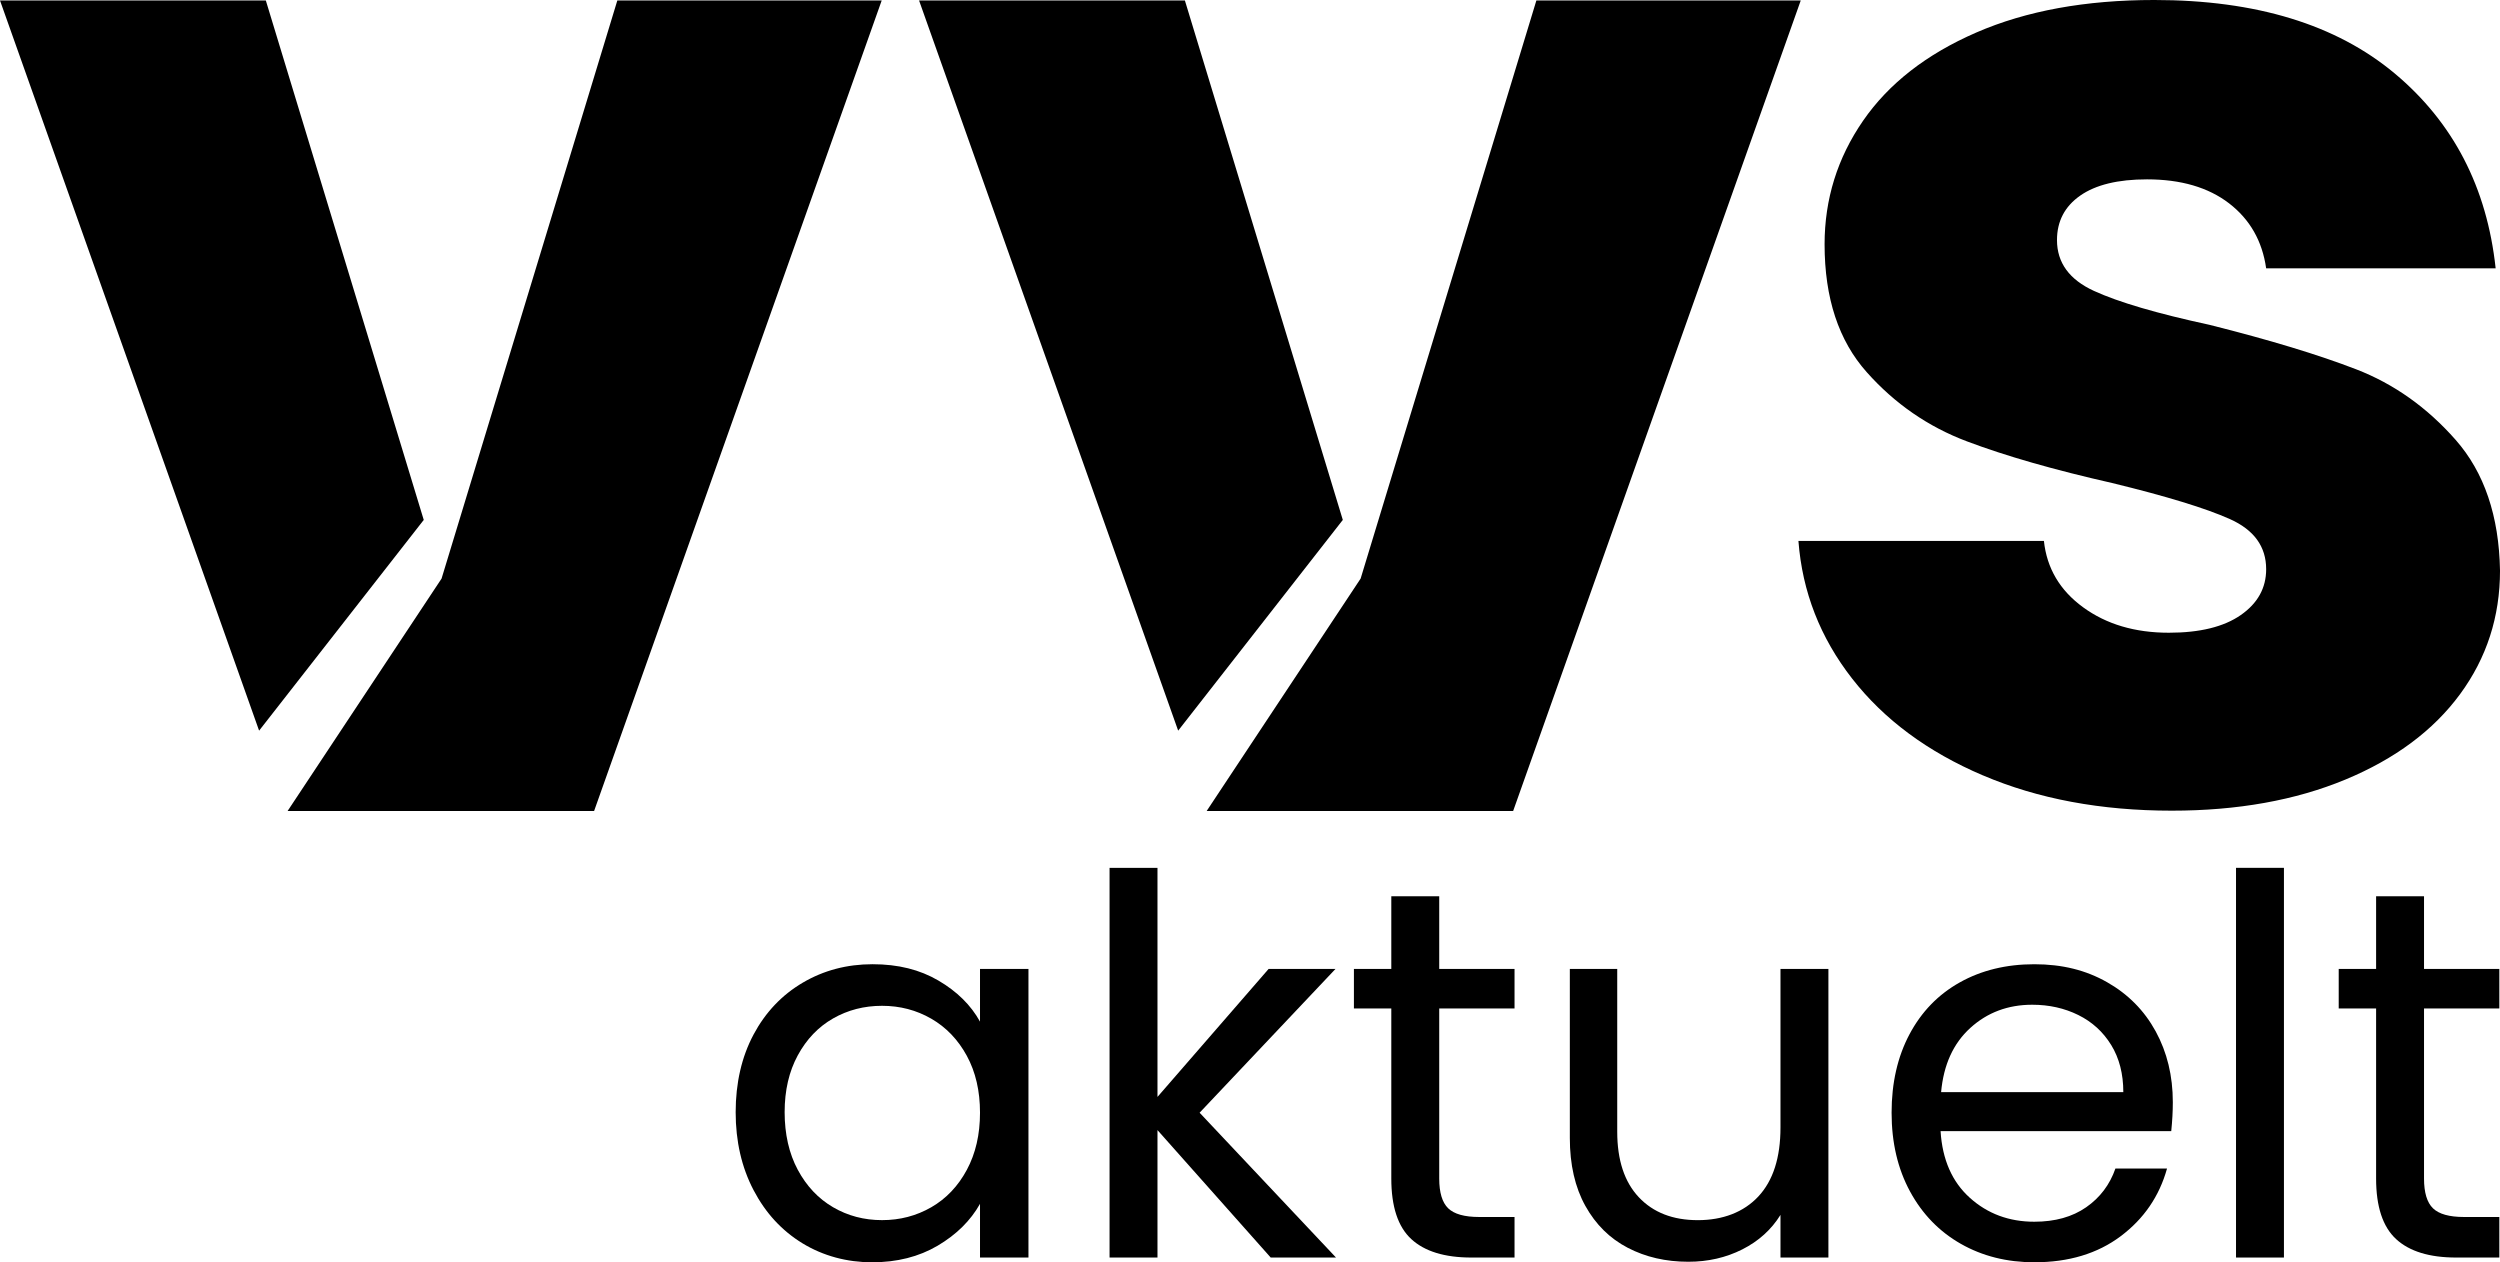
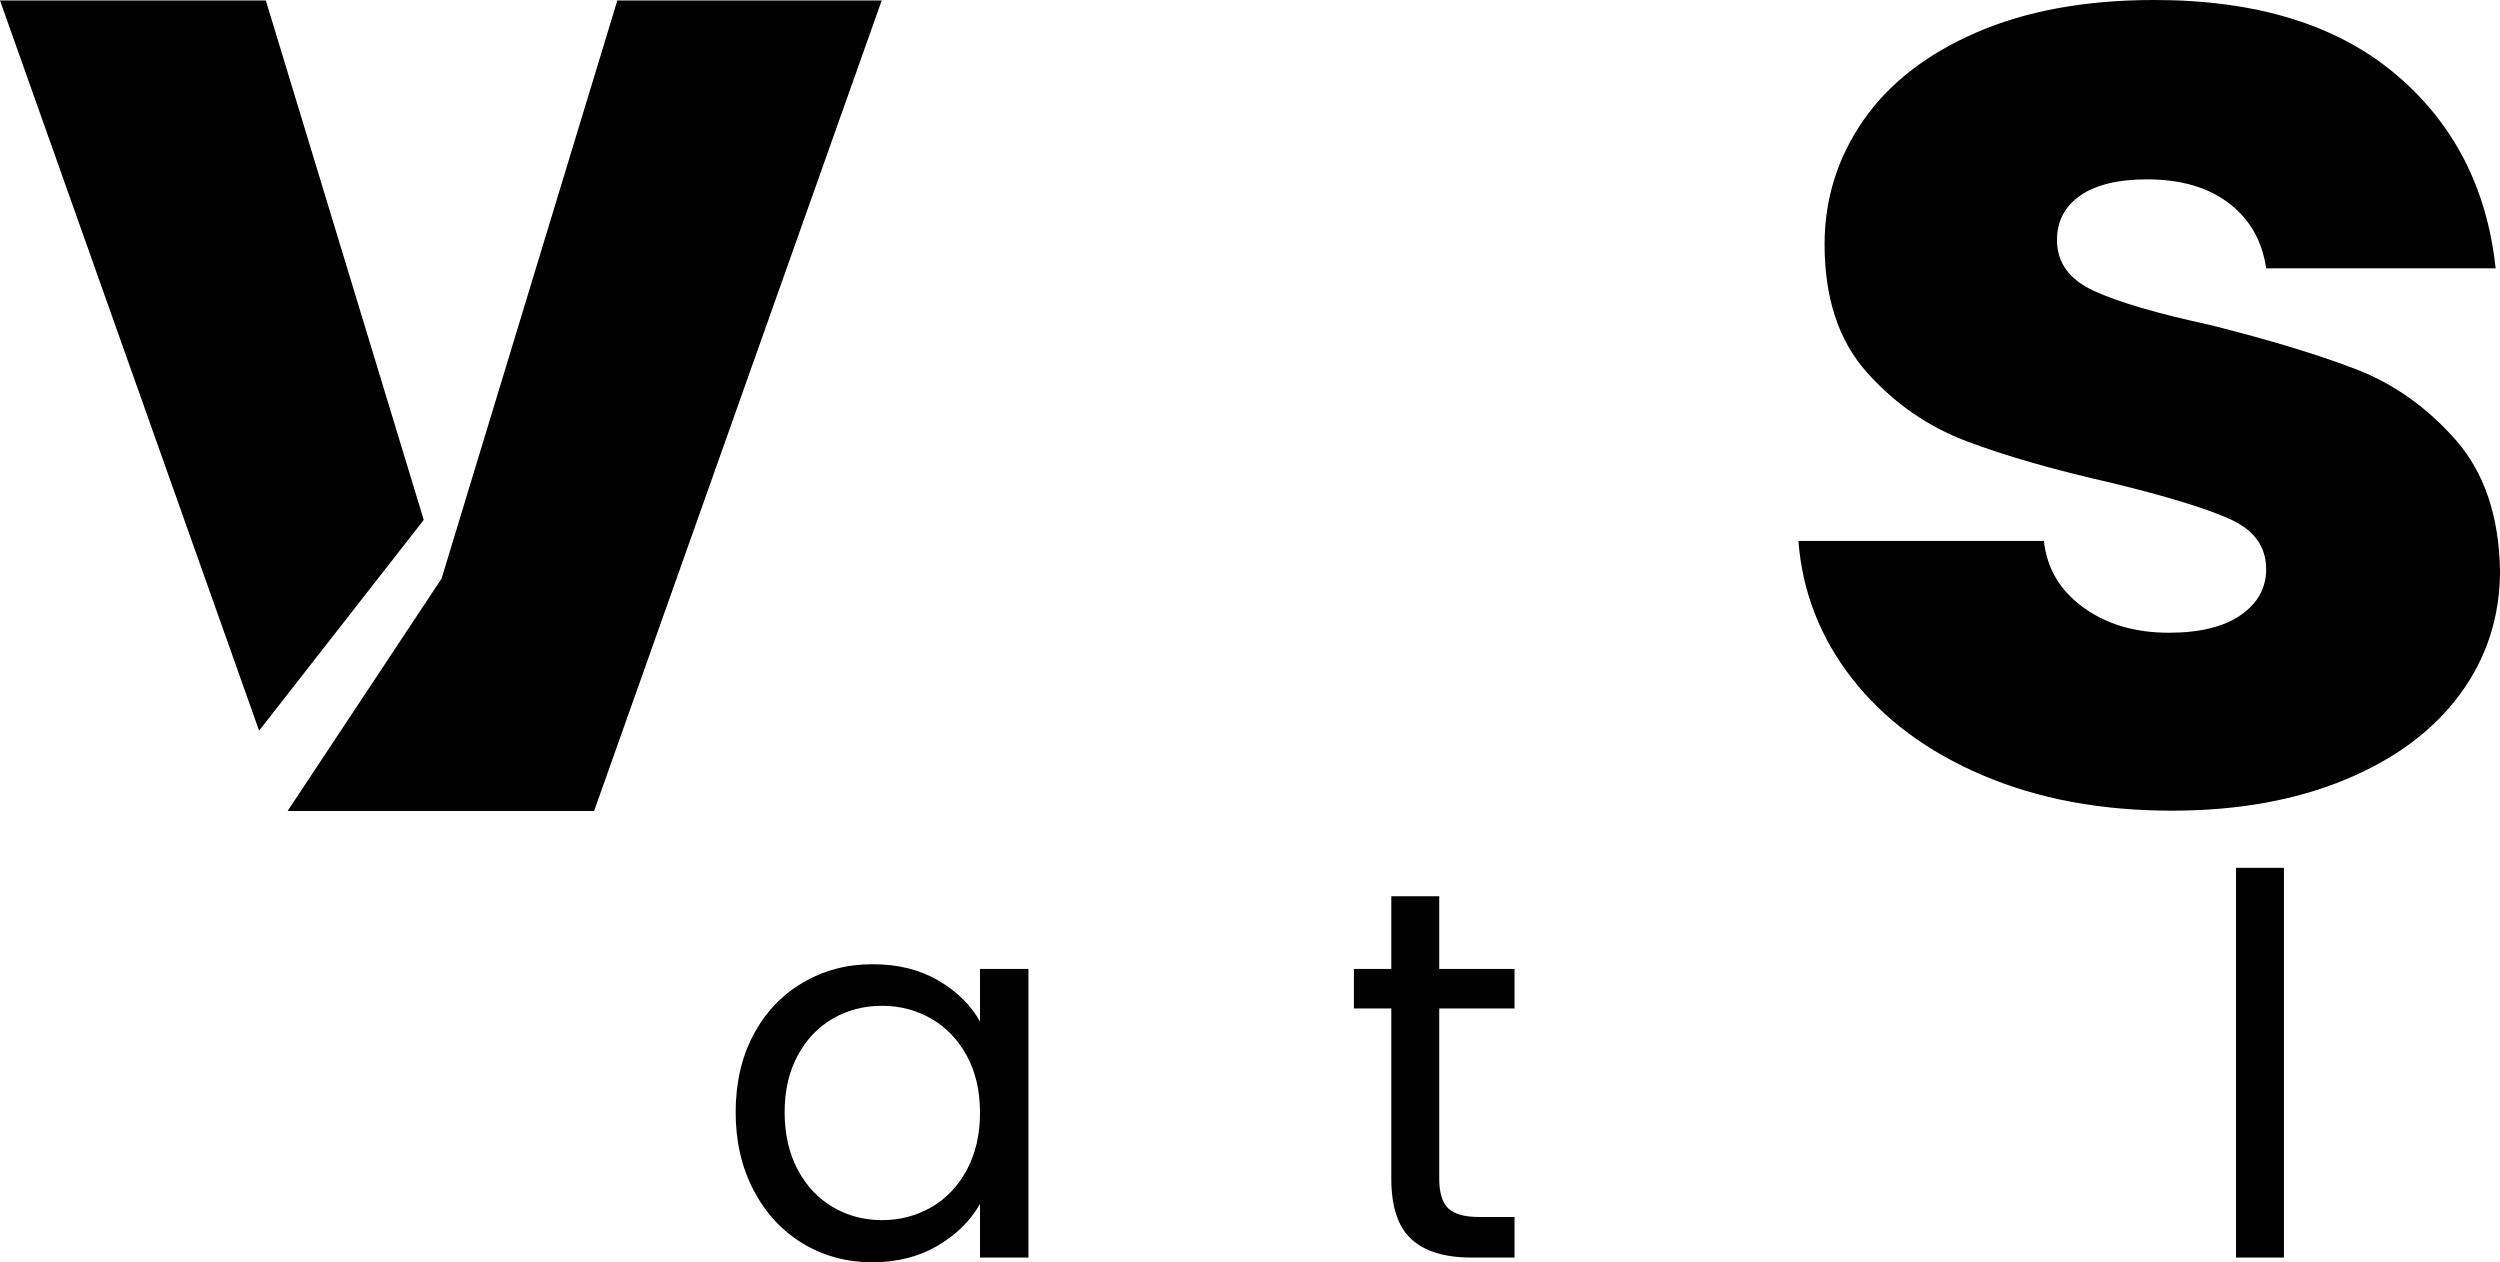
<svg xmlns="http://www.w3.org/2000/svg" id="Lager_2" data-name="Lager 2" viewBox="0 0 1566.57 790.99">
  <g id="Lager_2-2" data-name="Lager 2">
    <g id="Layer_1" data-name="Layer 1">
      <g>
        <g>
          <path d="M472.2,648.26c7.48-13.97,17.76-24.8,30.85-32.5s27.66-11.55,43.73-11.55,29.59,3.41,41.25,10.23,20.35,15.4,26.07,25.74v-33h30.36v180.84h-30.36v-33.66c-5.94,10.56-14.8,19.3-26.56,26.24-11.77,6.93-25.47,10.39-41.08,10.39s-30.58-3.96-43.56-11.88c-12.98-7.92-23.21-19.03-30.69-33.33s-11.22-30.58-11.22-48.84,3.74-34.7,11.22-48.67h-.01Zm133.65,13.36c-5.5-10.12-12.93-17.87-22.27-23.27-9.35-5.39-19.63-8.08-30.86-8.08s-21.45,2.64-30.69,7.92c-9.24,5.28-16.61,12.98-22.11,23.1s-8.25,22-8.25,35.64,2.75,25.91,8.25,36.13c5.5,10.23,12.87,18.04,22.11,23.43s19.47,8.08,30.69,8.08,21.5-2.69,30.86-8.08c9.35-5.39,16.77-13.2,22.27-23.43s8.25-22.16,8.25-35.8-2.75-25.52-8.25-35.64h0Z" />
-           <path d="M796.26,788.01l-70.95-79.86v79.86h-30.03v-244.2h30.03v143.55l69.63-80.19h41.91l-85.14,90.09,85.47,90.75h-40.92Z" />
          <path d="M901.86,631.92v106.59c0,8.8,1.87,15.01,5.61,18.64s10.23,5.45,19.47,5.45h22.11v25.41h-27.06c-16.72,0-29.26-3.85-37.62-11.55s-12.54-20.35-12.54-37.95v-106.59h-23.43v-24.75h23.43v-45.54h30.03v45.54h47.19v24.75h-47.19Z" />
-           <path d="M1145.73,607.17v180.84h-30.03v-26.73c-5.72,9.24-13.69,16.45-23.92,21.62-10.23,5.17-21.51,7.75-33.83,7.75-14.08,0-26.73-2.91-37.95-8.75-11.22-5.83-20.08-14.57-26.56-26.23-6.49-11.66-9.74-25.85-9.74-42.57v-105.93h29.7v101.97c0,17.82,4.51,31.51,13.53,41.08,9.02,9.57,21.34,14.36,36.96,14.36s28.71-4.95,37.95-14.85c9.24-9.9,13.86-24.31,13.86-43.23v-99.33h30.03Z" />
-           <path d="M1360.56,708.81h-144.54c1.1,17.82,7.2,31.74,18.32,41.75,11.11,10.01,24.58,15.01,40.42,15.01,12.98,0,23.81-3.02,32.5-9.07s14.79-14.13,18.32-24.25h32.34c-4.84,17.38-14.52,31.51-29.04,42.4s-32.56,16.33-54.12,16.33c-17.16,0-32.5-3.85-46.04-11.55-13.53-7.7-24.15-18.64-31.84-32.83-7.7-14.19-11.55-30.63-11.55-49.33s3.74-35.09,11.22-49.17c7.48-14.08,17.98-24.92,31.51-32.5s29.09-11.38,46.7-11.38,32.34,3.74,45.54,11.22c13.2,7.48,23.37,17.77,30.52,30.85,7.15,13.09,10.73,27.89,10.73,44.39,0,5.72-.33,11.77-.99,18.15v-.02Zm-37.62-53.96c-5.06-8.25-11.94-14.52-20.62-18.81-8.69-4.29-18.31-6.44-28.88-6.44-15.18,0-28.11,4.84-38.77,14.52-10.67,9.68-16.78,23.1-18.32,40.26h114.18c0-11.44-2.53-21.29-7.59-29.54h0Z" />
          <path d="M1431.18,543.81v244.2h-30.03v-244.2h30.03Z" />
-           <path d="M1518.96,631.92v106.59c0,8.8,1.87,15.01,5.61,18.64s10.23,5.45,19.47,5.45h22.11v25.41h-27.06c-16.72,0-29.26-3.85-37.62-11.55s-12.54-20.35-12.54-37.95v-106.59h-23.43v-24.75h23.43v-45.54h30.03v45.54h47.19v24.75h-47.19Z" />
        </g>
        <path d="M162.36,457.85l-5.91-16.65L0,.29H166.57l98.96,325.51m11.17,36.75L386.84,.29h165.66l-180.22,507.9H180.22" />
        <path d="M1242.54,485.88c-34.59-14.74-61.9-34.96-81.92-60.63-20.03-25.66-31.26-54.43-33.68-86.29h153.83c1.82,17.12,10.01,30.98,24.58,41.6,14.56,10.62,32.45,15.93,53.7,15.93,19.41,0,34.43-3.68,45.06-11.06,10.61-7.37,15.93-16.95,15.93-28.76,0-14.16-7.59-24.63-22.76-31.42-15.18-6.78-39.75-14.3-73.73-22.57-36.41-8.26-66.76-16.95-91.02-26.11-24.28-9.14-45.21-23.59-62.8-43.37-17.61-19.76-26.4-46.46-26.4-80.09,0-28.32,8.04-54.13,24.12-77.44,16.07-23.3,39.74-41.73,70.99-55.31,31.25-13.57,68.41-20.36,111.5-20.36,63.71,0,113.92,15.35,150.64,46.02,36.71,30.69,57.8,71.4,63.26,122.13h-143.81c-2.43-17.11-10.17-30.67-23.21-40.71-13.05-10.03-30.19-15.05-51.43-15.05-18.2,0-32.17,3.4-41.87,10.18-9.71,6.79-14.56,16.08-14.56,27.88,0,14.16,7.74,24.78,23.21,31.86s39.59,14.16,72.36,21.24c37.62,9.44,68.27,18.74,91.93,27.88,23.66,9.15,44.44,23.9,62.35,44.25,17.89,20.36,27.15,47.65,27.76,81.86,0,28.92-8.35,54.73-25.03,77.44-16.7,22.72-40.66,40.57-71.91,53.54-31.26,12.97-67.51,19.47-108.77,19.47-44.3,0-83.74-7.37-118.33-22.13v.02Z" />
-         <path d="M738.27,457.85l-5.91-16.65L575.91,.29h166.57l98.96,325.51m11.17,36.75L962.74,.29h165.66l-180.22,507.9h-192.05" />
      </g>
    </g>
  </g>
</svg>